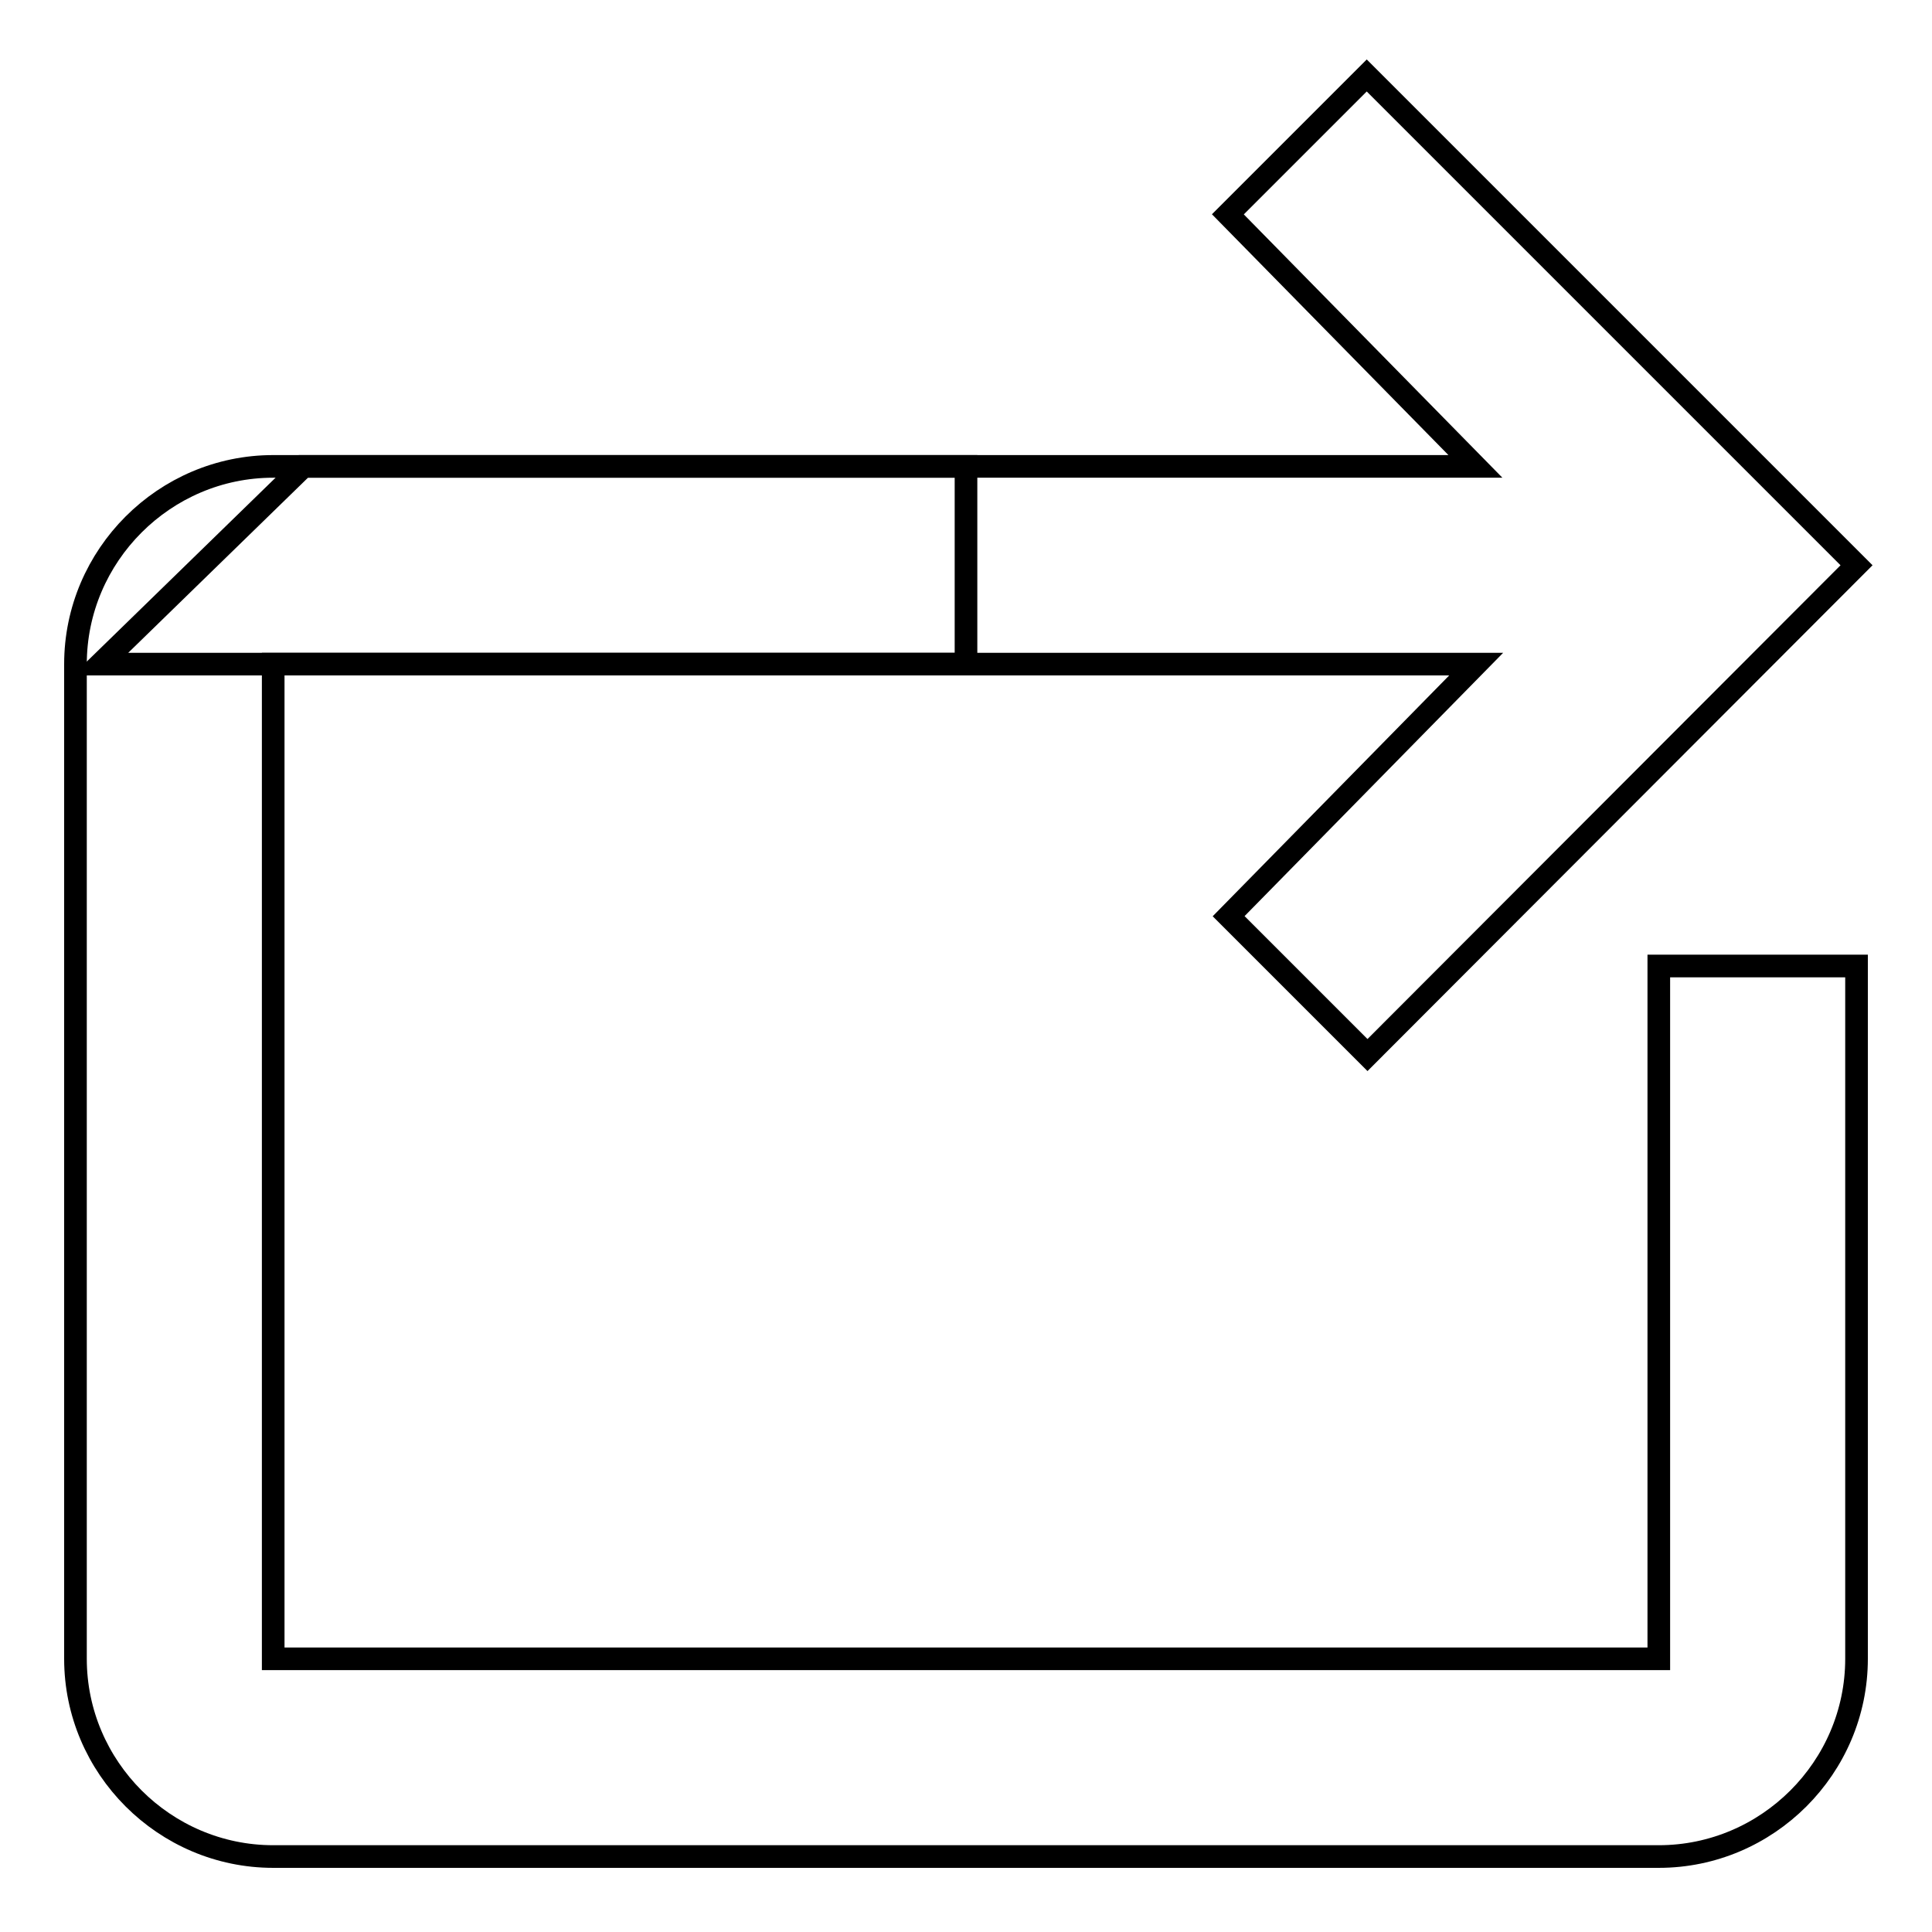
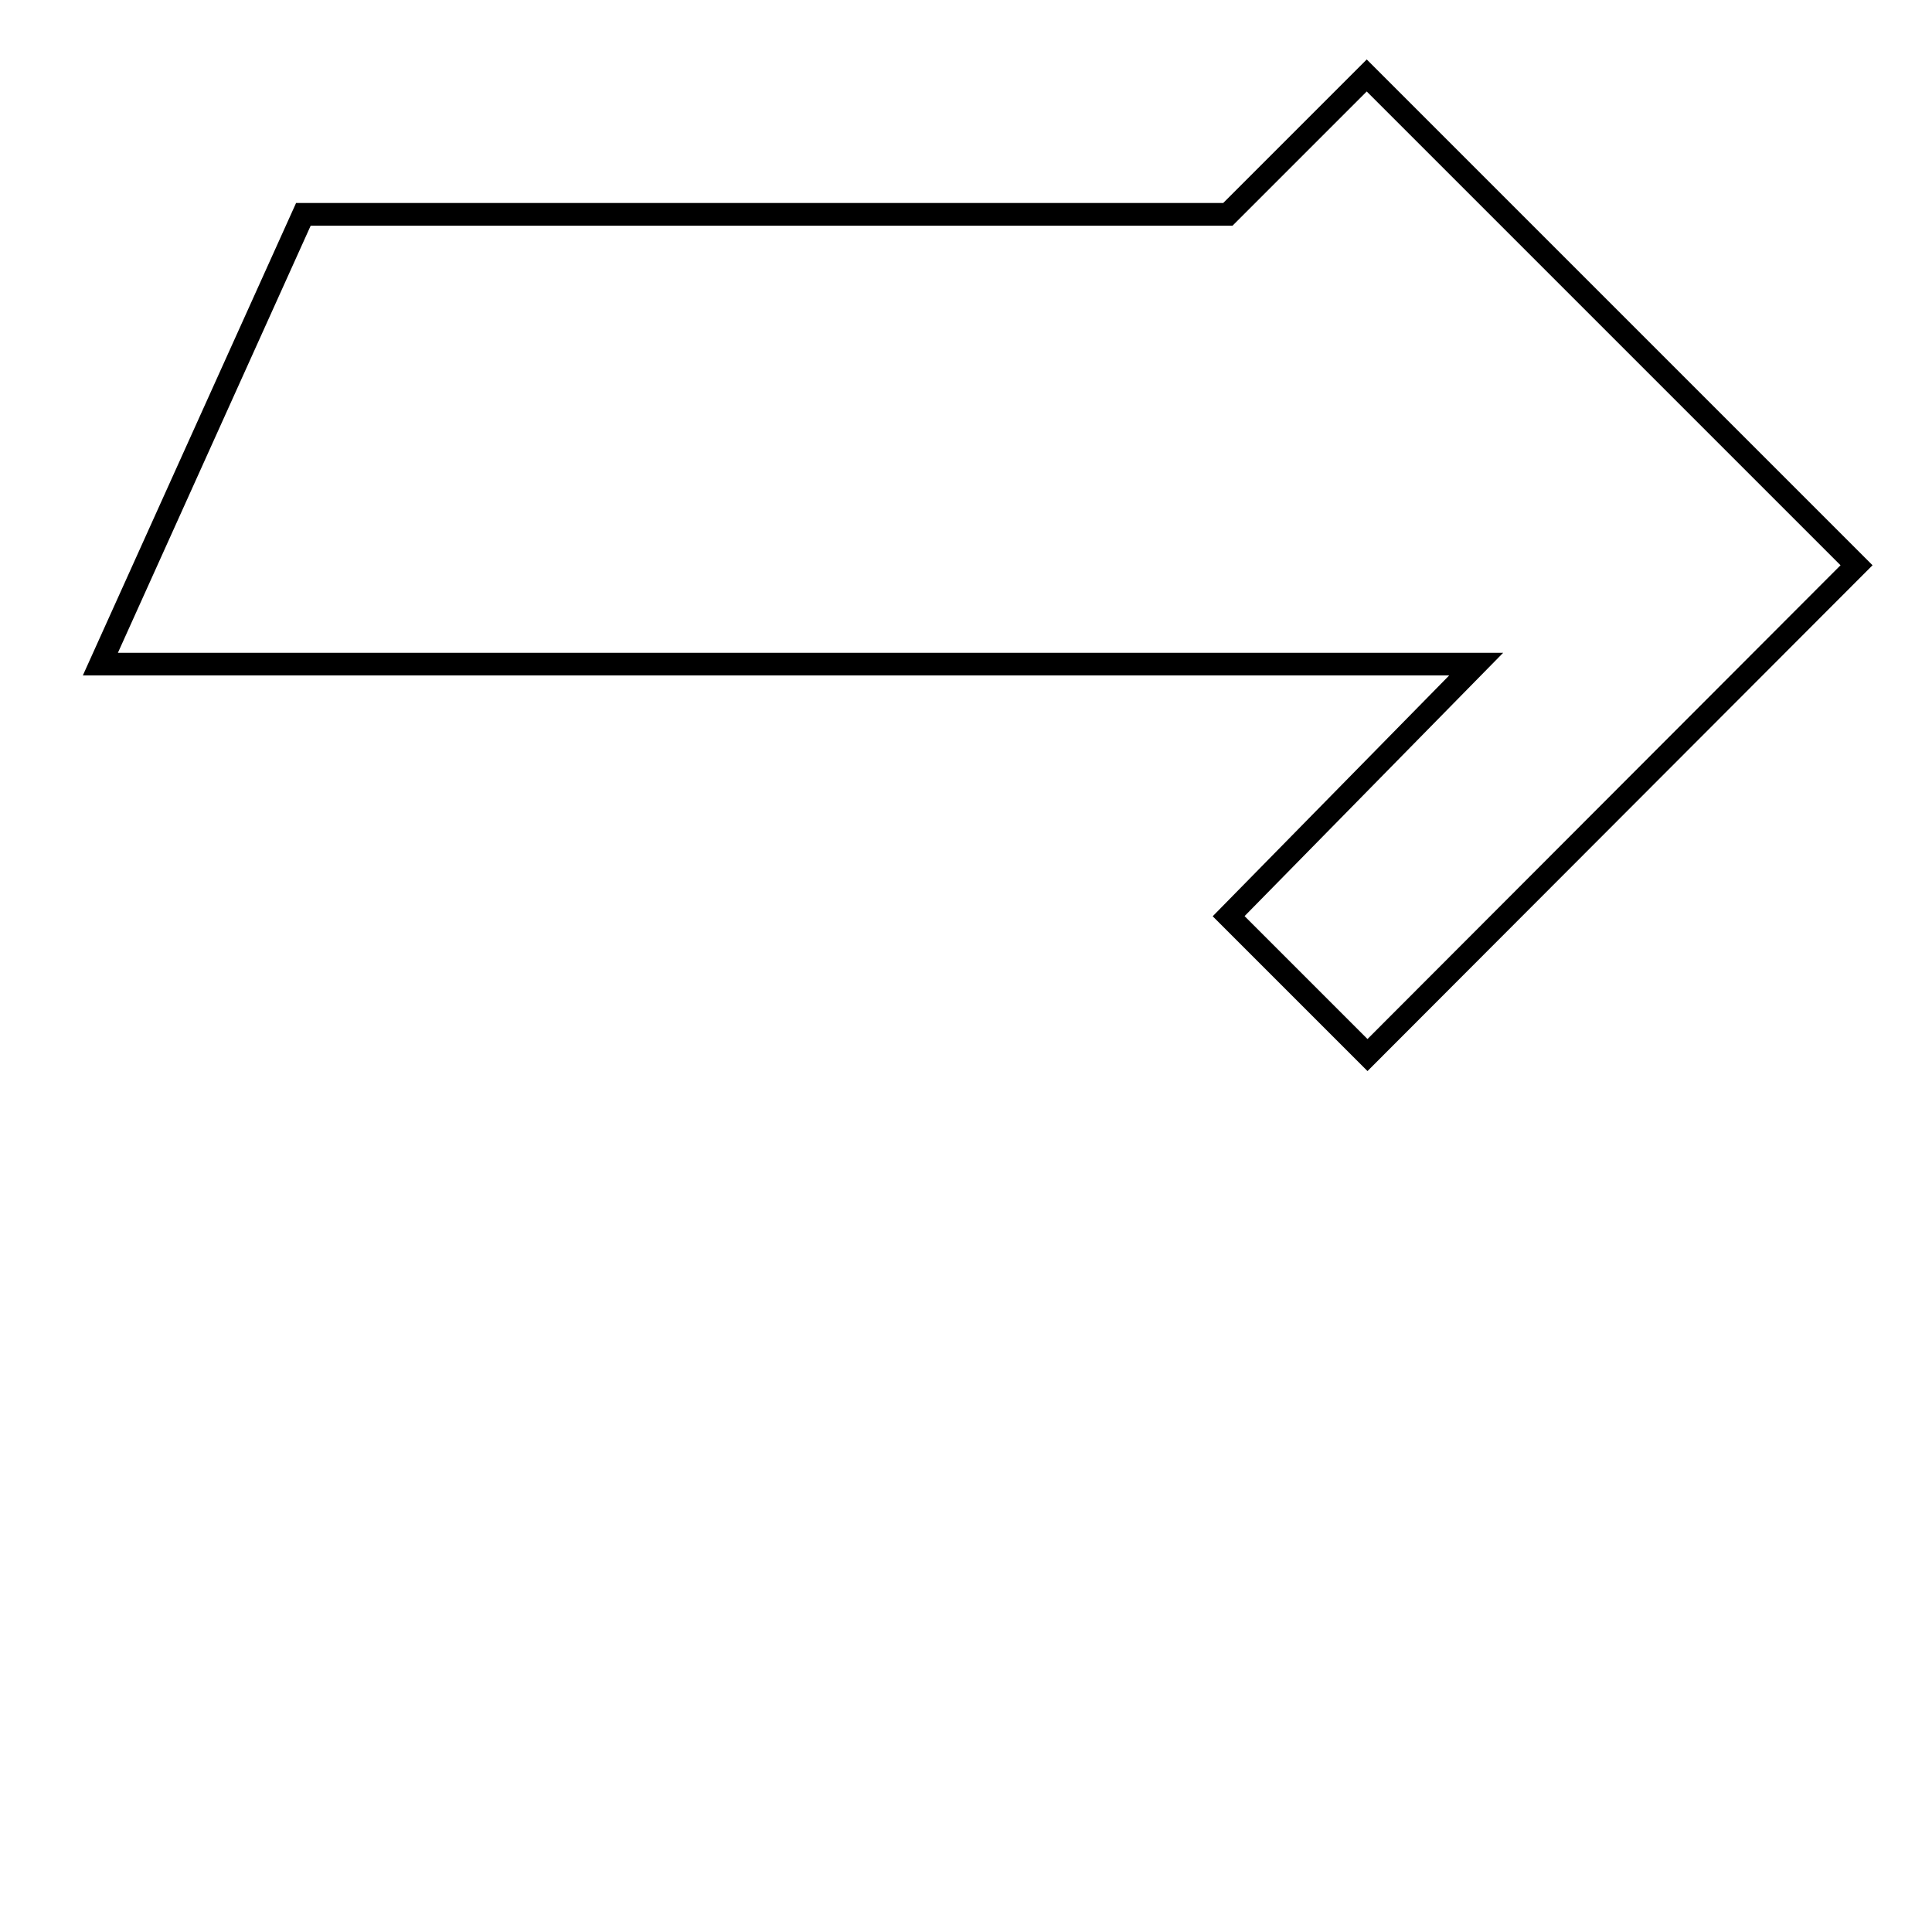
<svg xmlns="http://www.w3.org/2000/svg" version="1.1" x="0px" y="0px" viewBox="0 0 256 256" enable-background="new 0 0 256 256" xml:space="preserve">
  <g>
    <g>
-       <path stroke-width="3" fill-opacity="0" stroke="#000000" d="M219.8,219.8H36.2V88H128V61.8H36.2C21.8,61.8,10,73.6,10,88v131.8c0,14.4,11.8,26.2,26.2,26.2h183.6c14.4,0,26.2-11.8,26.2-26.2V128h-26.2V219.8z" />
-       <path stroke-width="3" fill-opacity="0" stroke="#000000" d="M181.1,10l-18.4,18.4l32.8,33.4H40.2L13.3,88h182.3l-32.8,33.4l18.4,18.4L246,74.9L181.1,10z" />
+       <path stroke-width="3" fill-opacity="0" stroke="#000000" d="M181.1,10l-18.4,18.4H40.2L13.3,88h182.3l-32.8,33.4l18.4,18.4L246,74.9L181.1,10z" />
    </g>
  </g>
</svg>